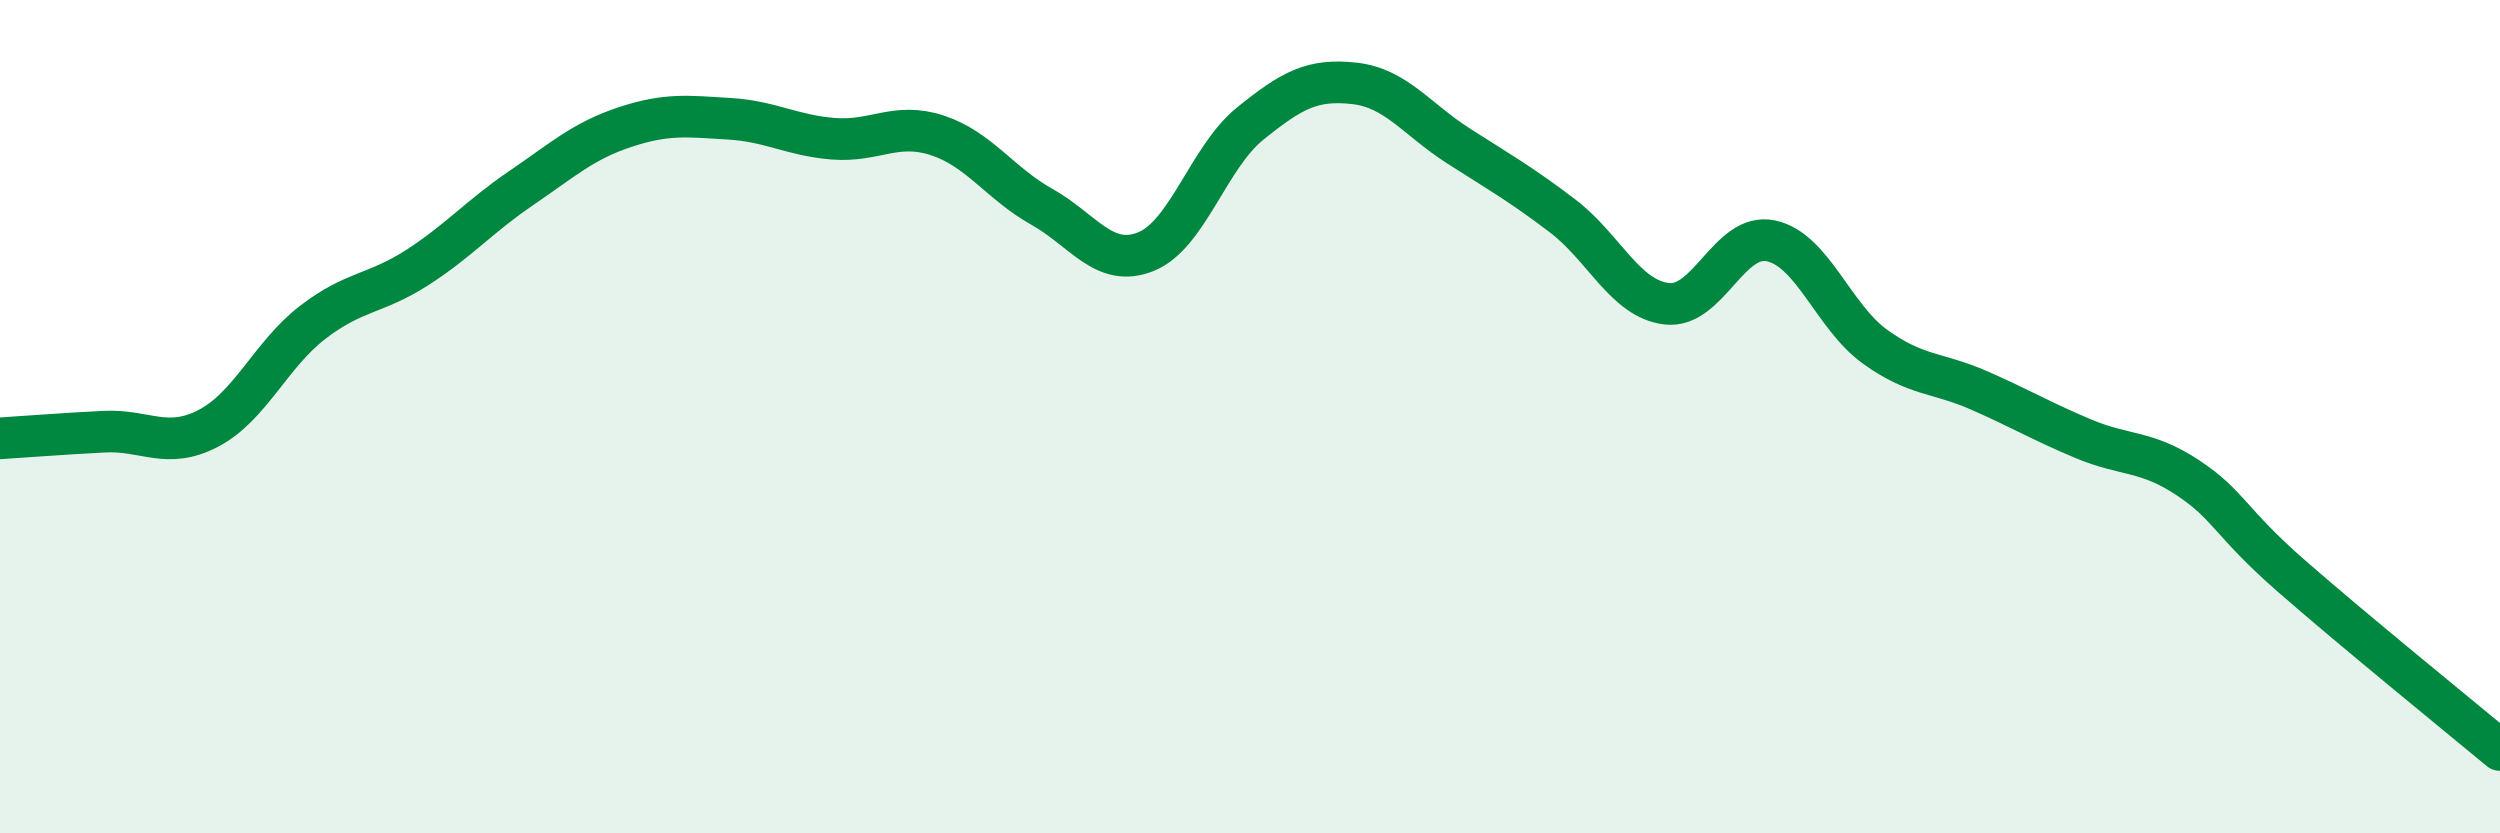
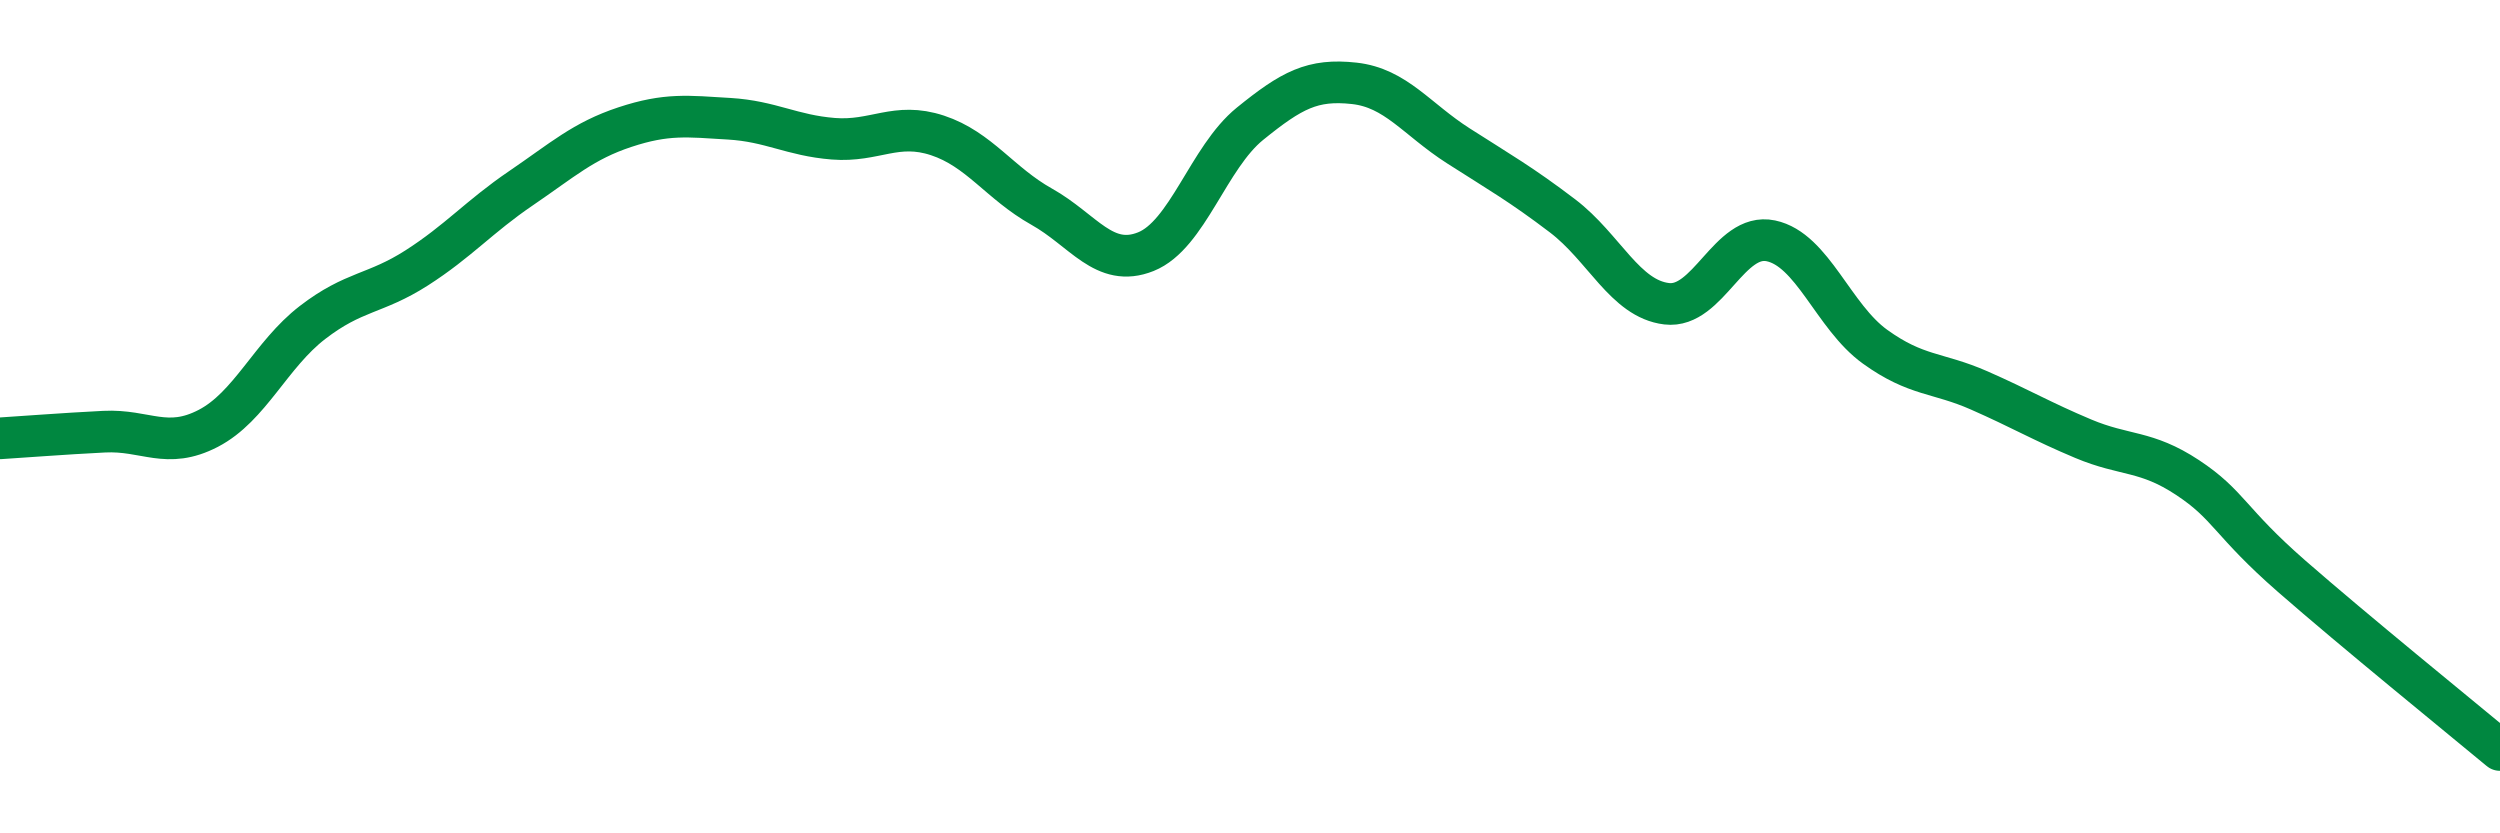
<svg xmlns="http://www.w3.org/2000/svg" width="60" height="20" viewBox="0 0 60 20">
-   <path d="M 0,10.52 C 0.5,10.49 1.5,10.41 2.5,10.36 C 3.5,10.31 4,10.8 5,10.28 C 6,9.76 6.5,8.51 7.5,7.74 C 8.5,6.97 9,7.07 10,6.43 C 11,5.79 11.5,5.2 12.5,4.52 C 13.5,3.84 14,3.38 15,3.05 C 16,2.72 16.5,2.79 17.5,2.85 C 18.5,2.91 19,3.25 20,3.33 C 21,3.41 21.5,2.92 22.5,3.25 C 23.5,3.58 24,4.4 25,4.96 C 26,5.52 26.5,6.44 27.5,6.04 C 28.5,5.64 29,3.78 30,2.97 C 31,2.16 31.5,1.89 32.5,2 C 33.5,2.11 34,2.86 35,3.5 C 36,4.14 36.5,4.42 37.5,5.18 C 38.5,5.94 39,7.17 40,7.29 C 41,7.41 41.5,5.57 42.5,5.78 C 43.5,5.99 44,7.6 45,8.32 C 46,9.04 46.5,8.93 47.5,9.37 C 48.5,9.81 49,10.11 50,10.53 C 51,10.95 51.5,10.8 52.5,11.46 C 53.5,12.12 53.5,12.52 55,13.83 C 56.5,15.14 59,17.17 60,18L60 20L0 20Z" fill="#008740" opacity="0.1" stroke-linecap="round" stroke-linejoin="round" />
  <path d="M 0,10.52 C 0.5,10.49 1.5,10.41 2.5,10.36 C 3.5,10.31 4,10.8 5,10.28 C 6,9.76 6.5,8.51 7.5,7.74 C 8.5,6.97 9,7.07 10,6.43 C 11,5.79 11.5,5.2 12.5,4.52 C 13.5,3.84 14,3.38 15,3.05 C 16,2.72 16.5,2.79 17.5,2.85 C 18.5,2.91 19,3.25 20,3.33 C 21,3.41 21.5,2.92 22.5,3.25 C 23.5,3.58 24,4.4 25,4.96 C 26,5.52 26.5,6.44 27.5,6.04 C 28.5,5.64 29,3.78 30,2.97 C 31,2.16 31.5,1.89 32.5,2 C 33.5,2.11 34,2.86 35,3.5 C 36,4.14 36.5,4.42 37.5,5.18 C 38.5,5.94 39,7.17 40,7.29 C 41,7.41 41.5,5.57 42.5,5.78 C 43.5,5.99 44,7.6 45,8.32 C 46,9.04 46.5,8.93 47.5,9.37 C 48.5,9.81 49,10.11 50,10.53 C 51,10.95 51.5,10.8 52.5,11.46 C 53.5,12.12 53.5,12.52 55,13.83 C 56.5,15.14 59,17.17 60,18" stroke="#008740" stroke-width="1" fill="none" stroke-linecap="round" stroke-linejoin="round" />
</svg>